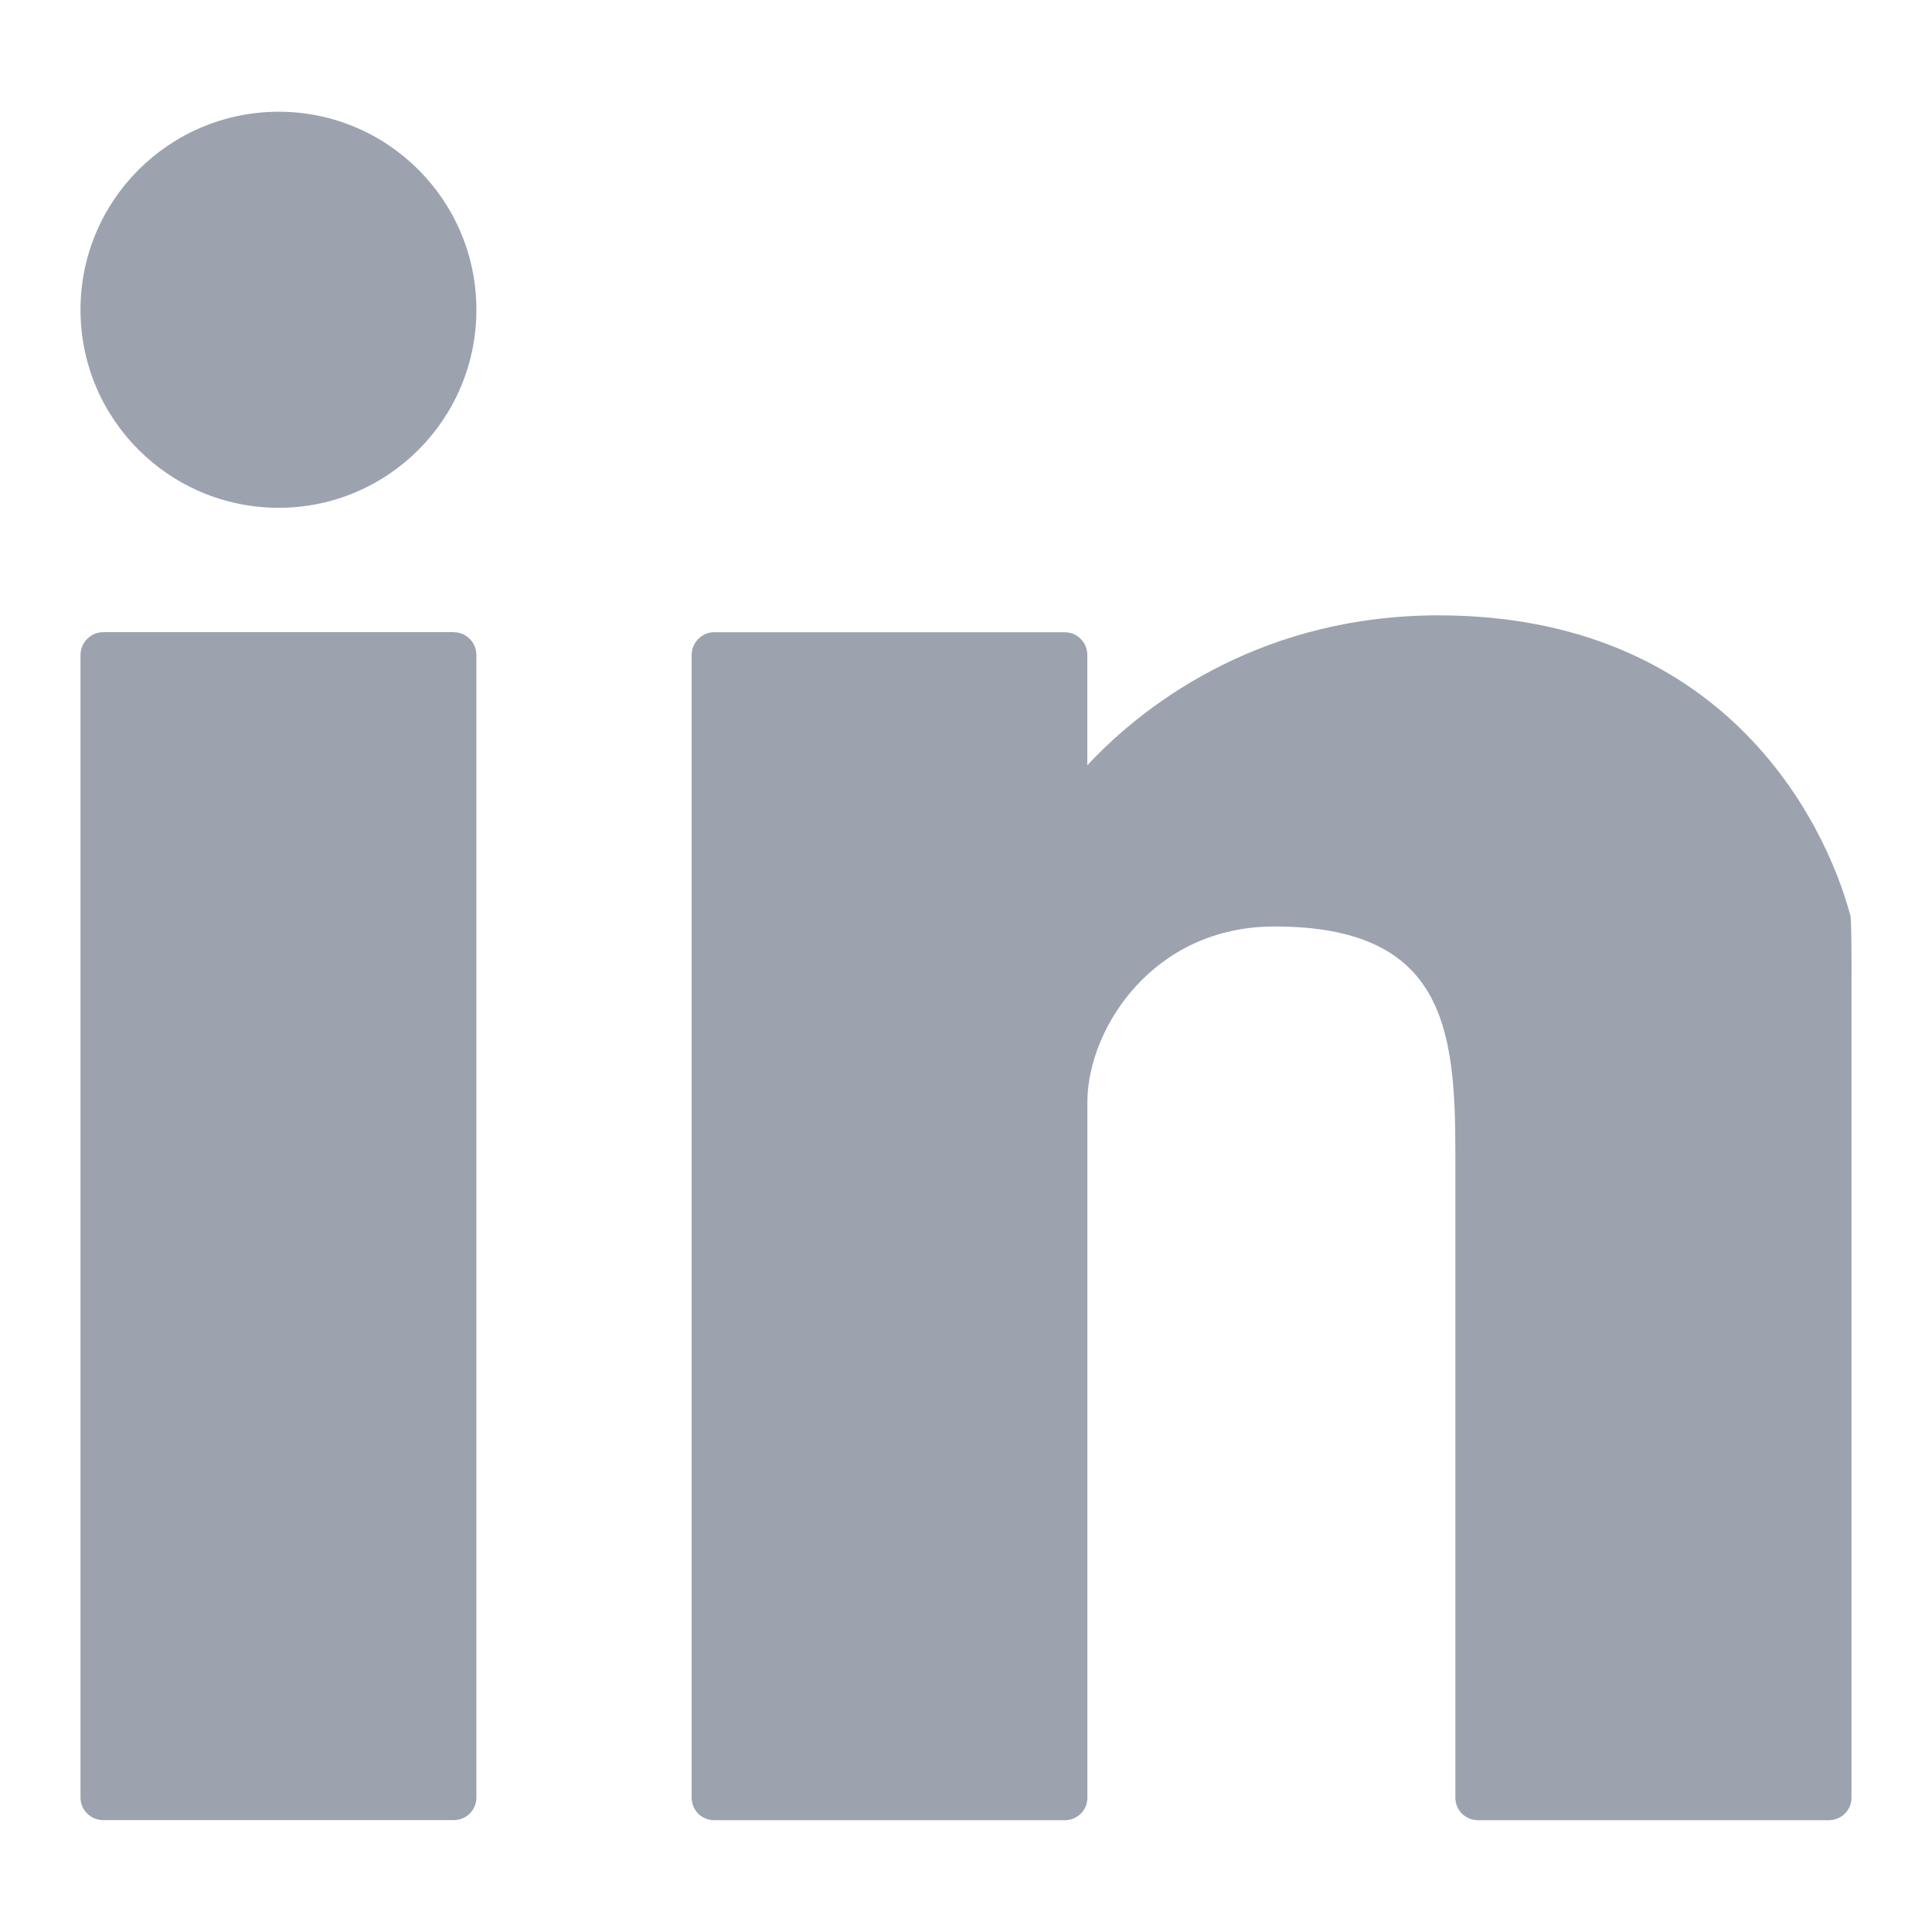
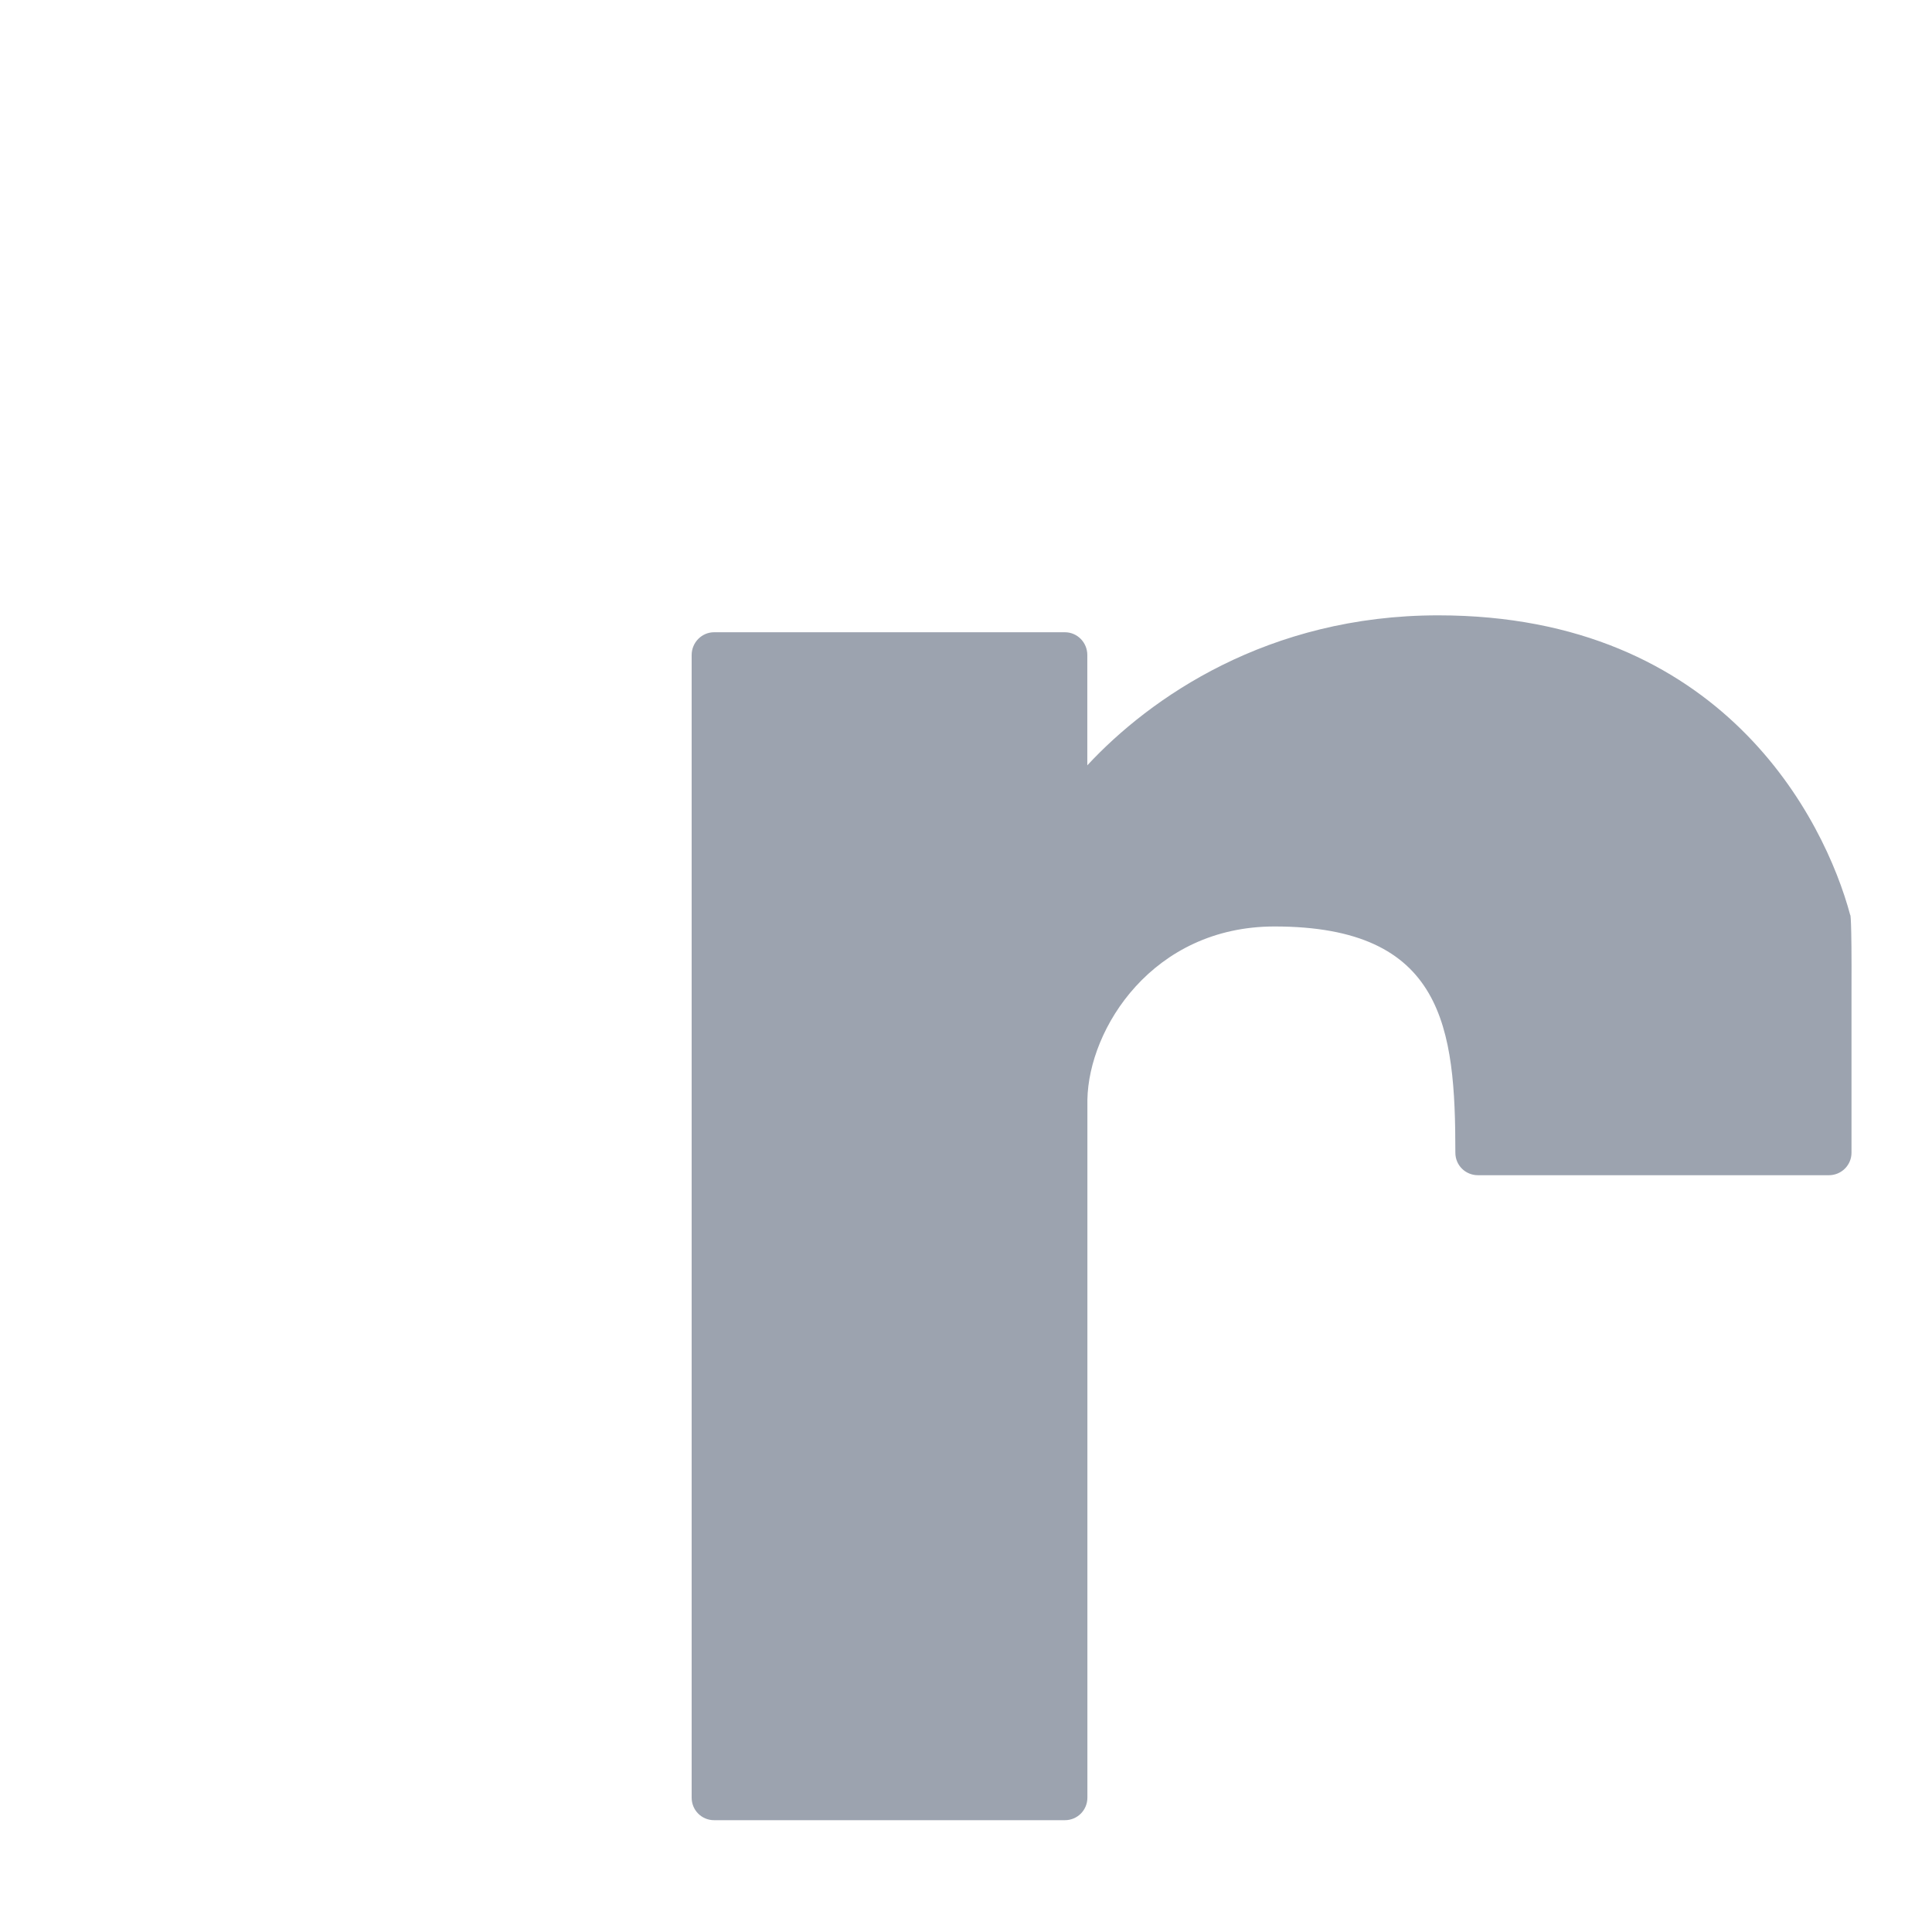
<svg xmlns="http://www.w3.org/2000/svg" version="1.1" id="Layer_1" x="0px" y="0px" width="24px" height="24px" viewBox="0 0 24 24" enable-background="new 0 0 1200 1200" xml:space="preserve">
  <g>
-     <path fill="#9ca3af" d="M3.462 6.308c1.355 0 2.456 -1.1 2.456 -2.46 0 -1.359 -1.101 -2.46 -2.456 -2.46C2.103 1.389 1 2.49 1 3.848c0 1.359 1.103 2.46 2.462 2.46" />
-     <path fill="#9ca3af" d="M5.64 7.853H1.282c-0.154 0 -0.282 0.128 -0.282 0.283v14.194c0 0.156 0.128 0.28 0.282 0.28h4.357c0.152 0 0.279 -0.124 0.279 -0.28V8.137c0 -0.156 -0.126 -0.283 -0.279 -0.283" />
-     <path fill="#9ca3af" d="M22.984 11.367c-0.318 -1.187 -1.587 -3.723 -5.118 -3.723 -2.117 0 -3.582 1.026 -4.359 1.863v-1.37c0 -0.156 -0.124 -0.283 -0.279 -0.283h-4.357c-0.154 0 -0.279 0.128 -0.279 0.283v14.194c0 0.156 0.124 0.28 0.279 0.28H13.229c0.154 0 0.279 -0.124 0.279 -0.28V13.663c0.015 -0.887 0.811 -2.154 2.325 -2.154 2.106 0 2.246 1.263 2.246 2.81v8.012c0 0.156 0.124 0.28 0.282 0.28h4.357c0.156 0 0.282 -0.124 0.282 -0.28V12.319c0.004 -0.962 -0.015 -0.952 -0.015 -0.952" />
+     <path fill="#9ca3af" d="M22.984 11.367c-0.318 -1.187 -1.587 -3.723 -5.118 -3.723 -2.117 0 -3.582 1.026 -4.359 1.863v-1.37c0 -0.156 -0.124 -0.283 -0.279 -0.283h-4.357c-0.154 0 -0.279 0.128 -0.279 0.283v14.194c0 0.156 0.124 0.28 0.279 0.28H13.229c0.154 0 0.279 -0.124 0.279 -0.28V13.663c0.015 -0.887 0.811 -2.154 2.325 -2.154 2.106 0 2.246 1.263 2.246 2.81c0 0.156 0.124 0.28 0.282 0.28h4.357c0.156 0 0.282 -0.124 0.282 -0.28V12.319c0.004 -0.962 -0.015 -0.952 -0.015 -0.952" />
  </g>
</svg>